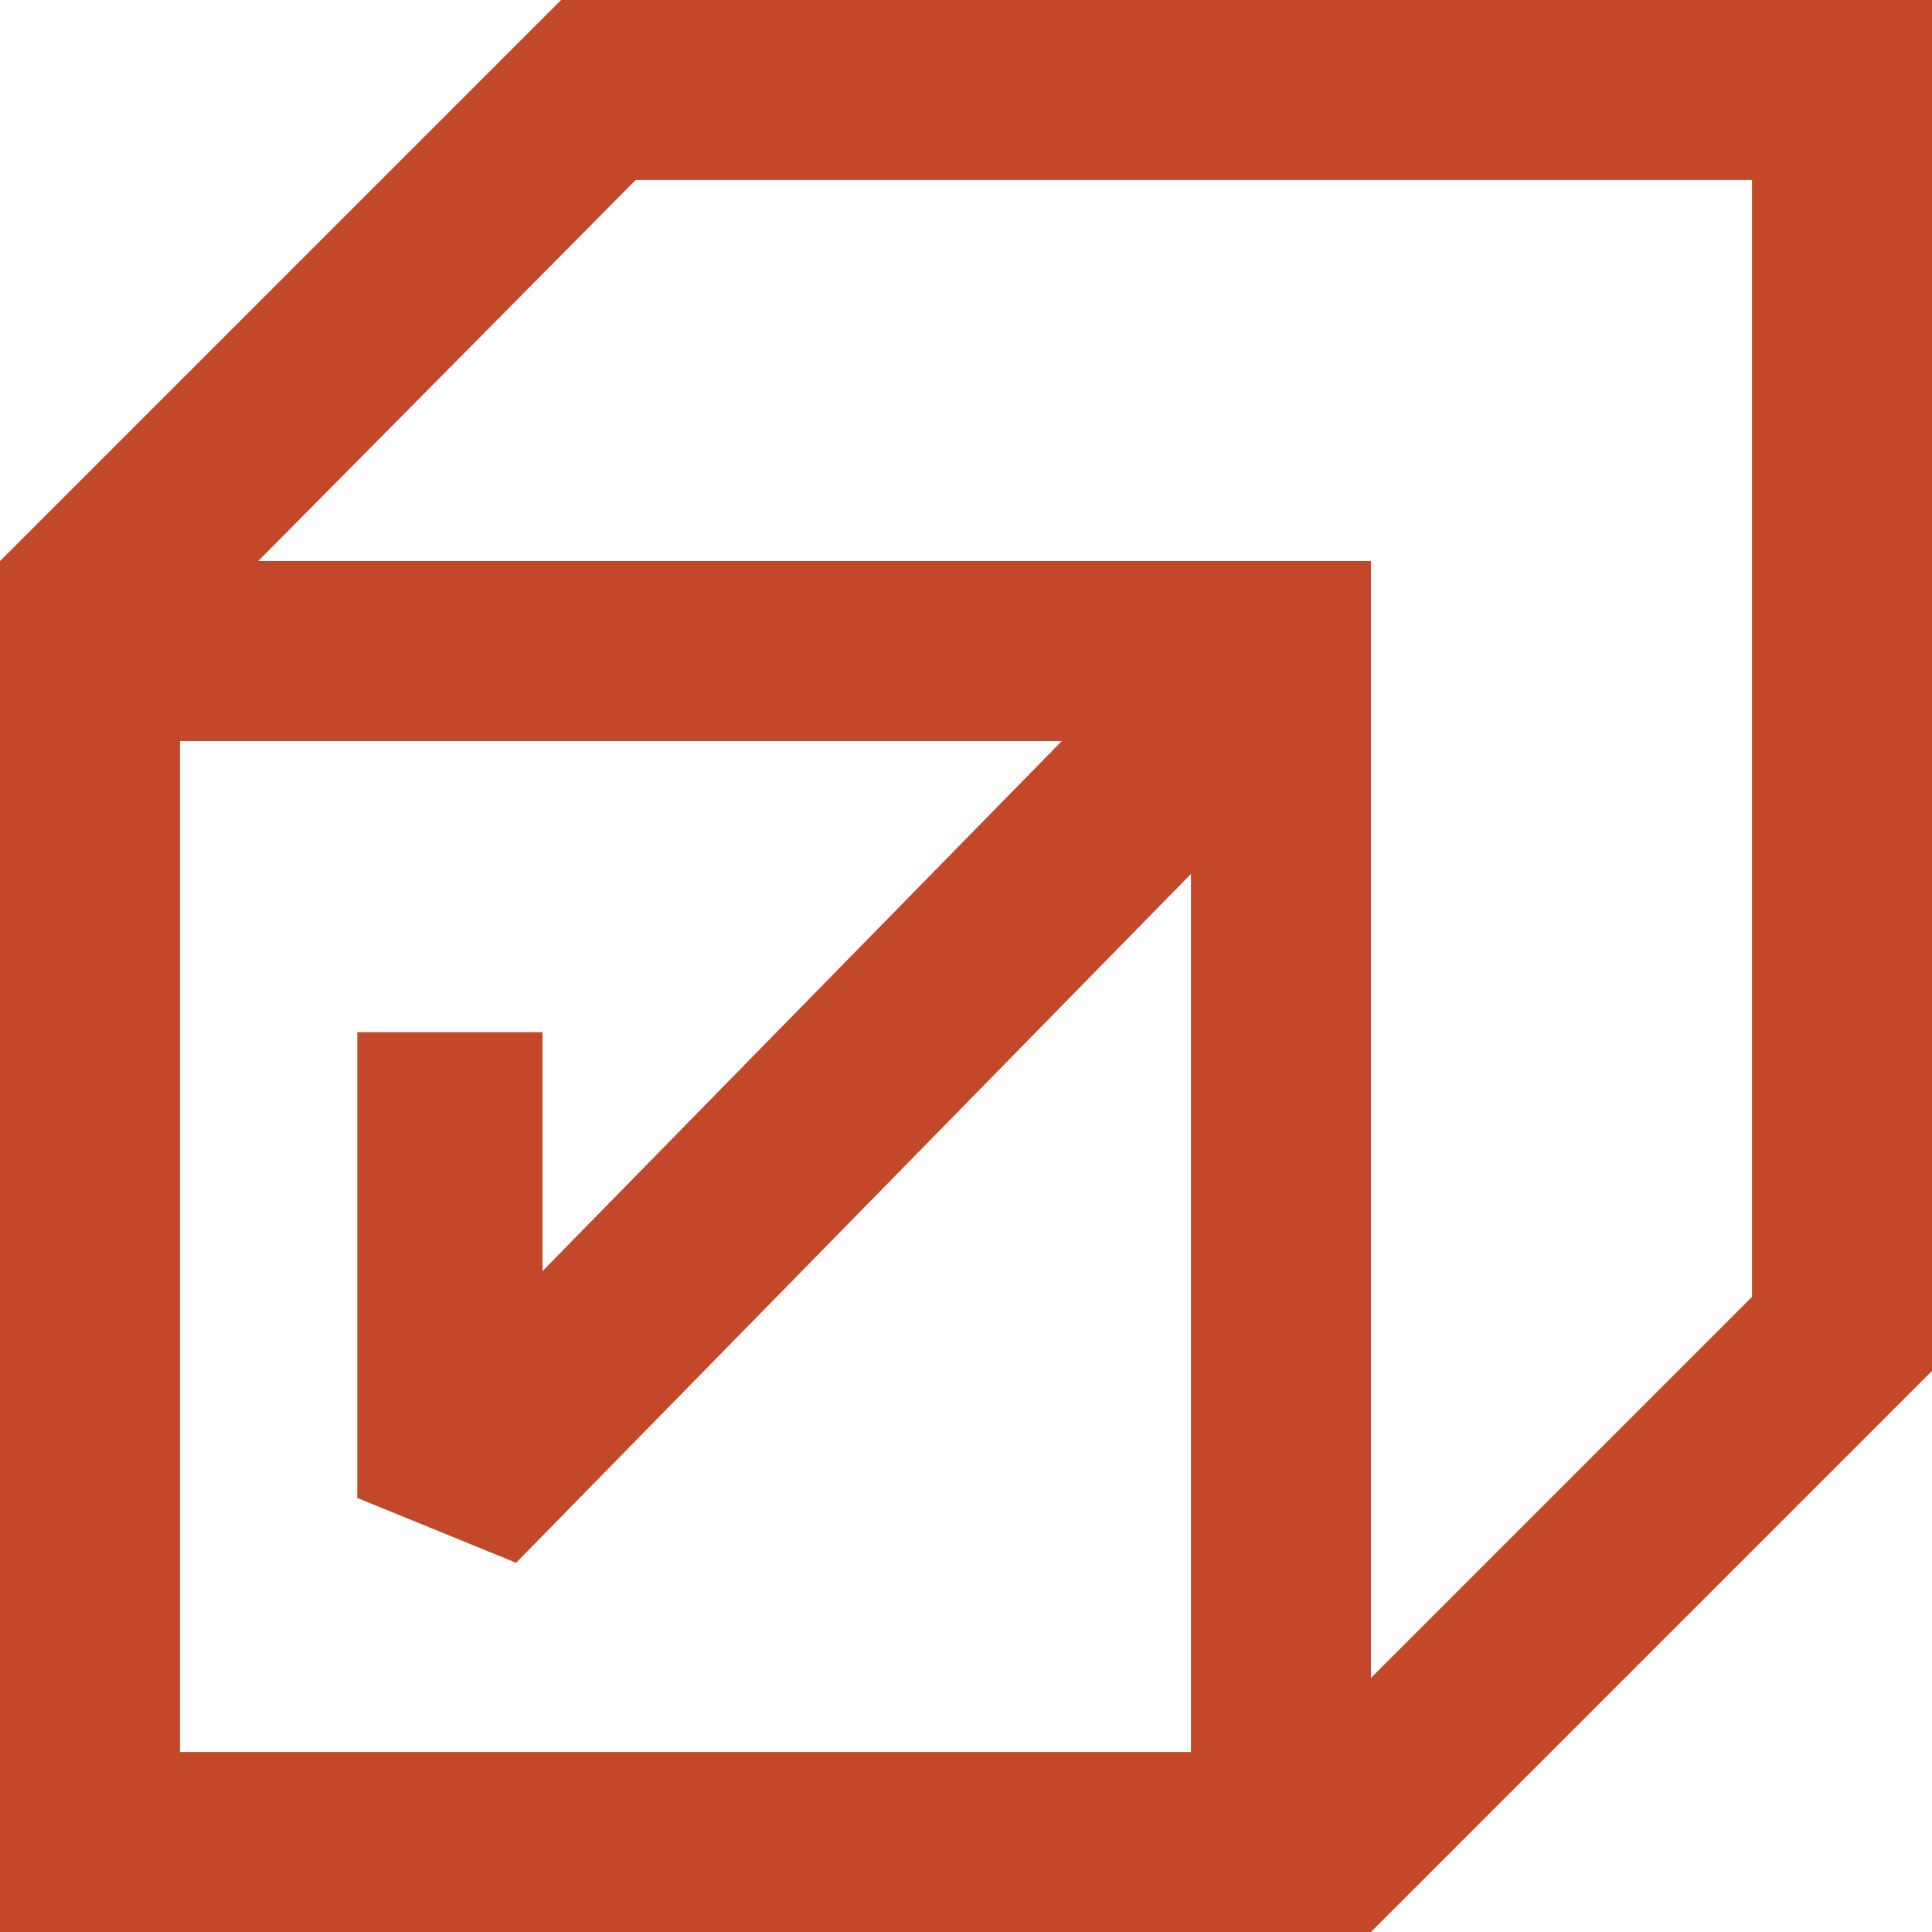
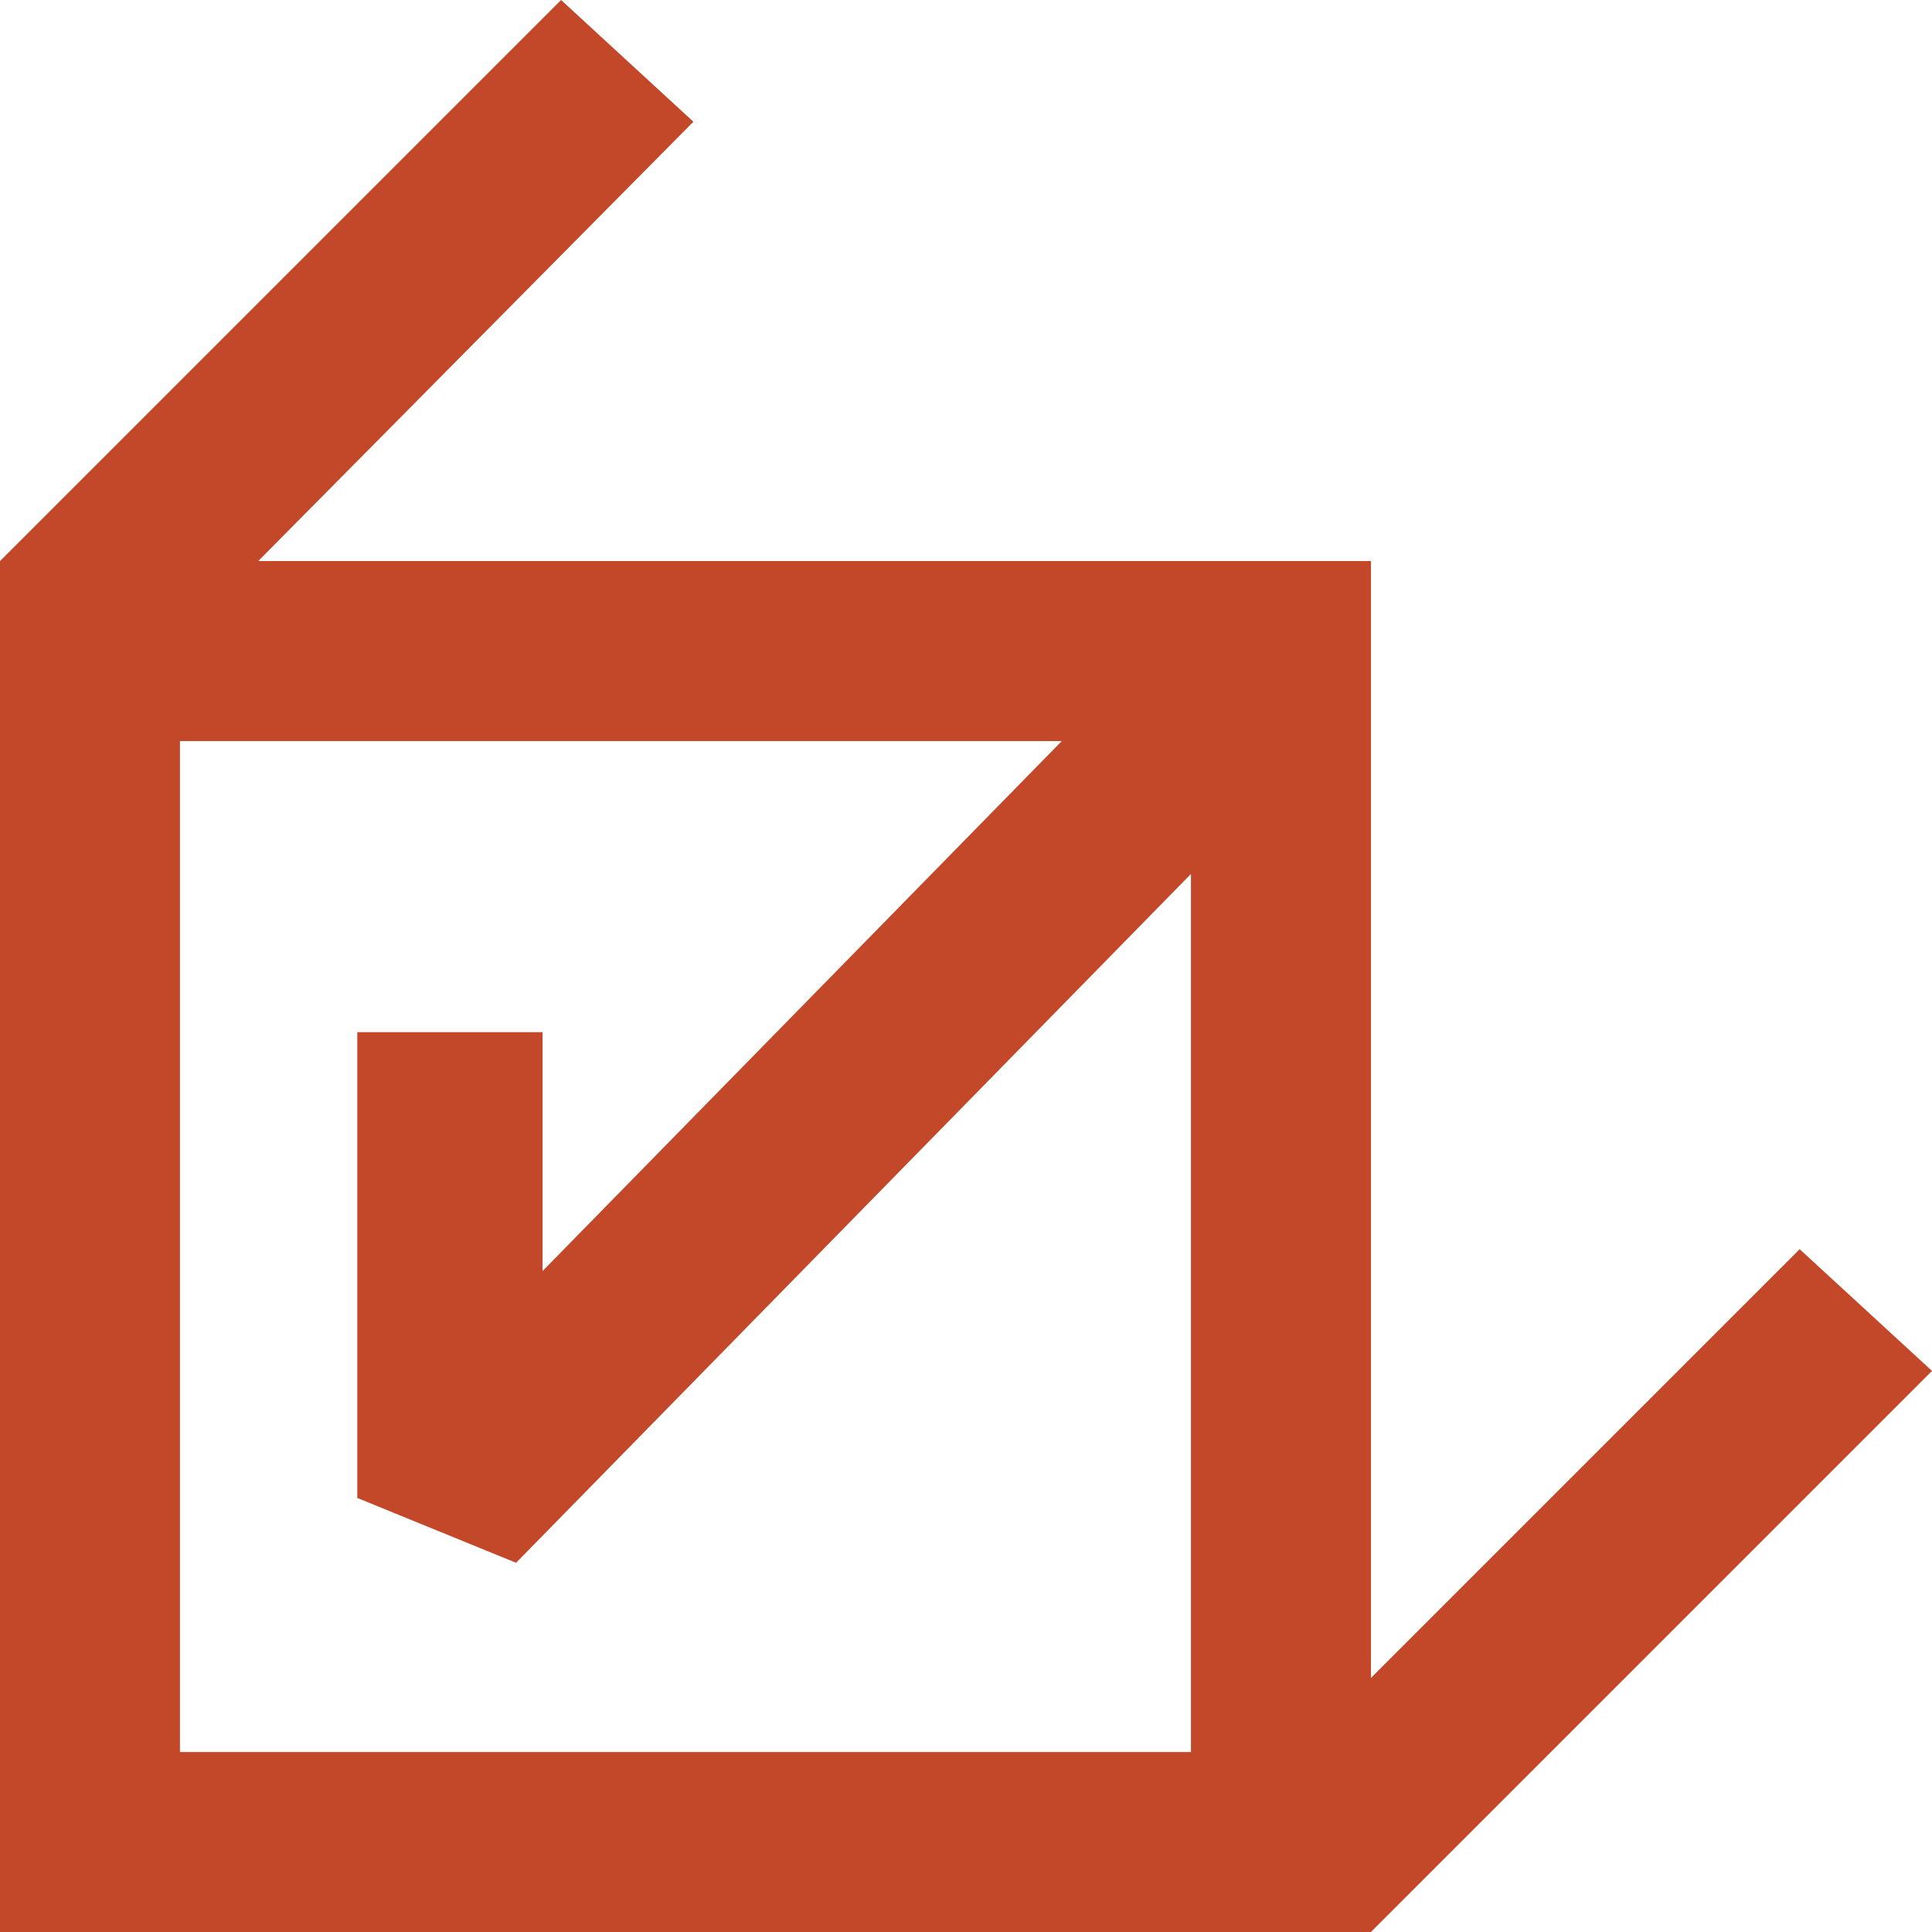
<svg xmlns="http://www.w3.org/2000/svg" version="1.1" viewBox="0 0 36.5 36.5">
  <defs>
    <style>
      .cls-1 {
        fill: #c34729;
      }

      .cls-2 {
        fill: none;
        stroke: #c34729;
        stroke-linejoin: bevel;
        stroke-width: 3.5px;
      }
    </style>
  </defs>
  <g>
    <g id="Layer_1">
      <path class="cls-1" d="M3.4,14h19.1v19.1H3.4V14ZM0,36.5h25.9V10.6H0v25.9Z" />
-       <polygon class="cls-1" points="10.6 0 11.1 3.4 33.1 3.4 33.1 25.4 36.5 25.9 36.5 0 10.6 0" />
      <polygon class="cls-1" points="10.6 0 0 10.6 2.6 12.9 13.1 2.3 10.6 0" />
      <polygon class="cls-1" points="23.4 34.2 25.9 36.5 36.5 25.9 34 23.6 23.4 34.2" />
      <polyline class="cls-2" points="8.5 19.5 8.5 28.3 23 13.5" />
    </g>
  </g>
</svg>